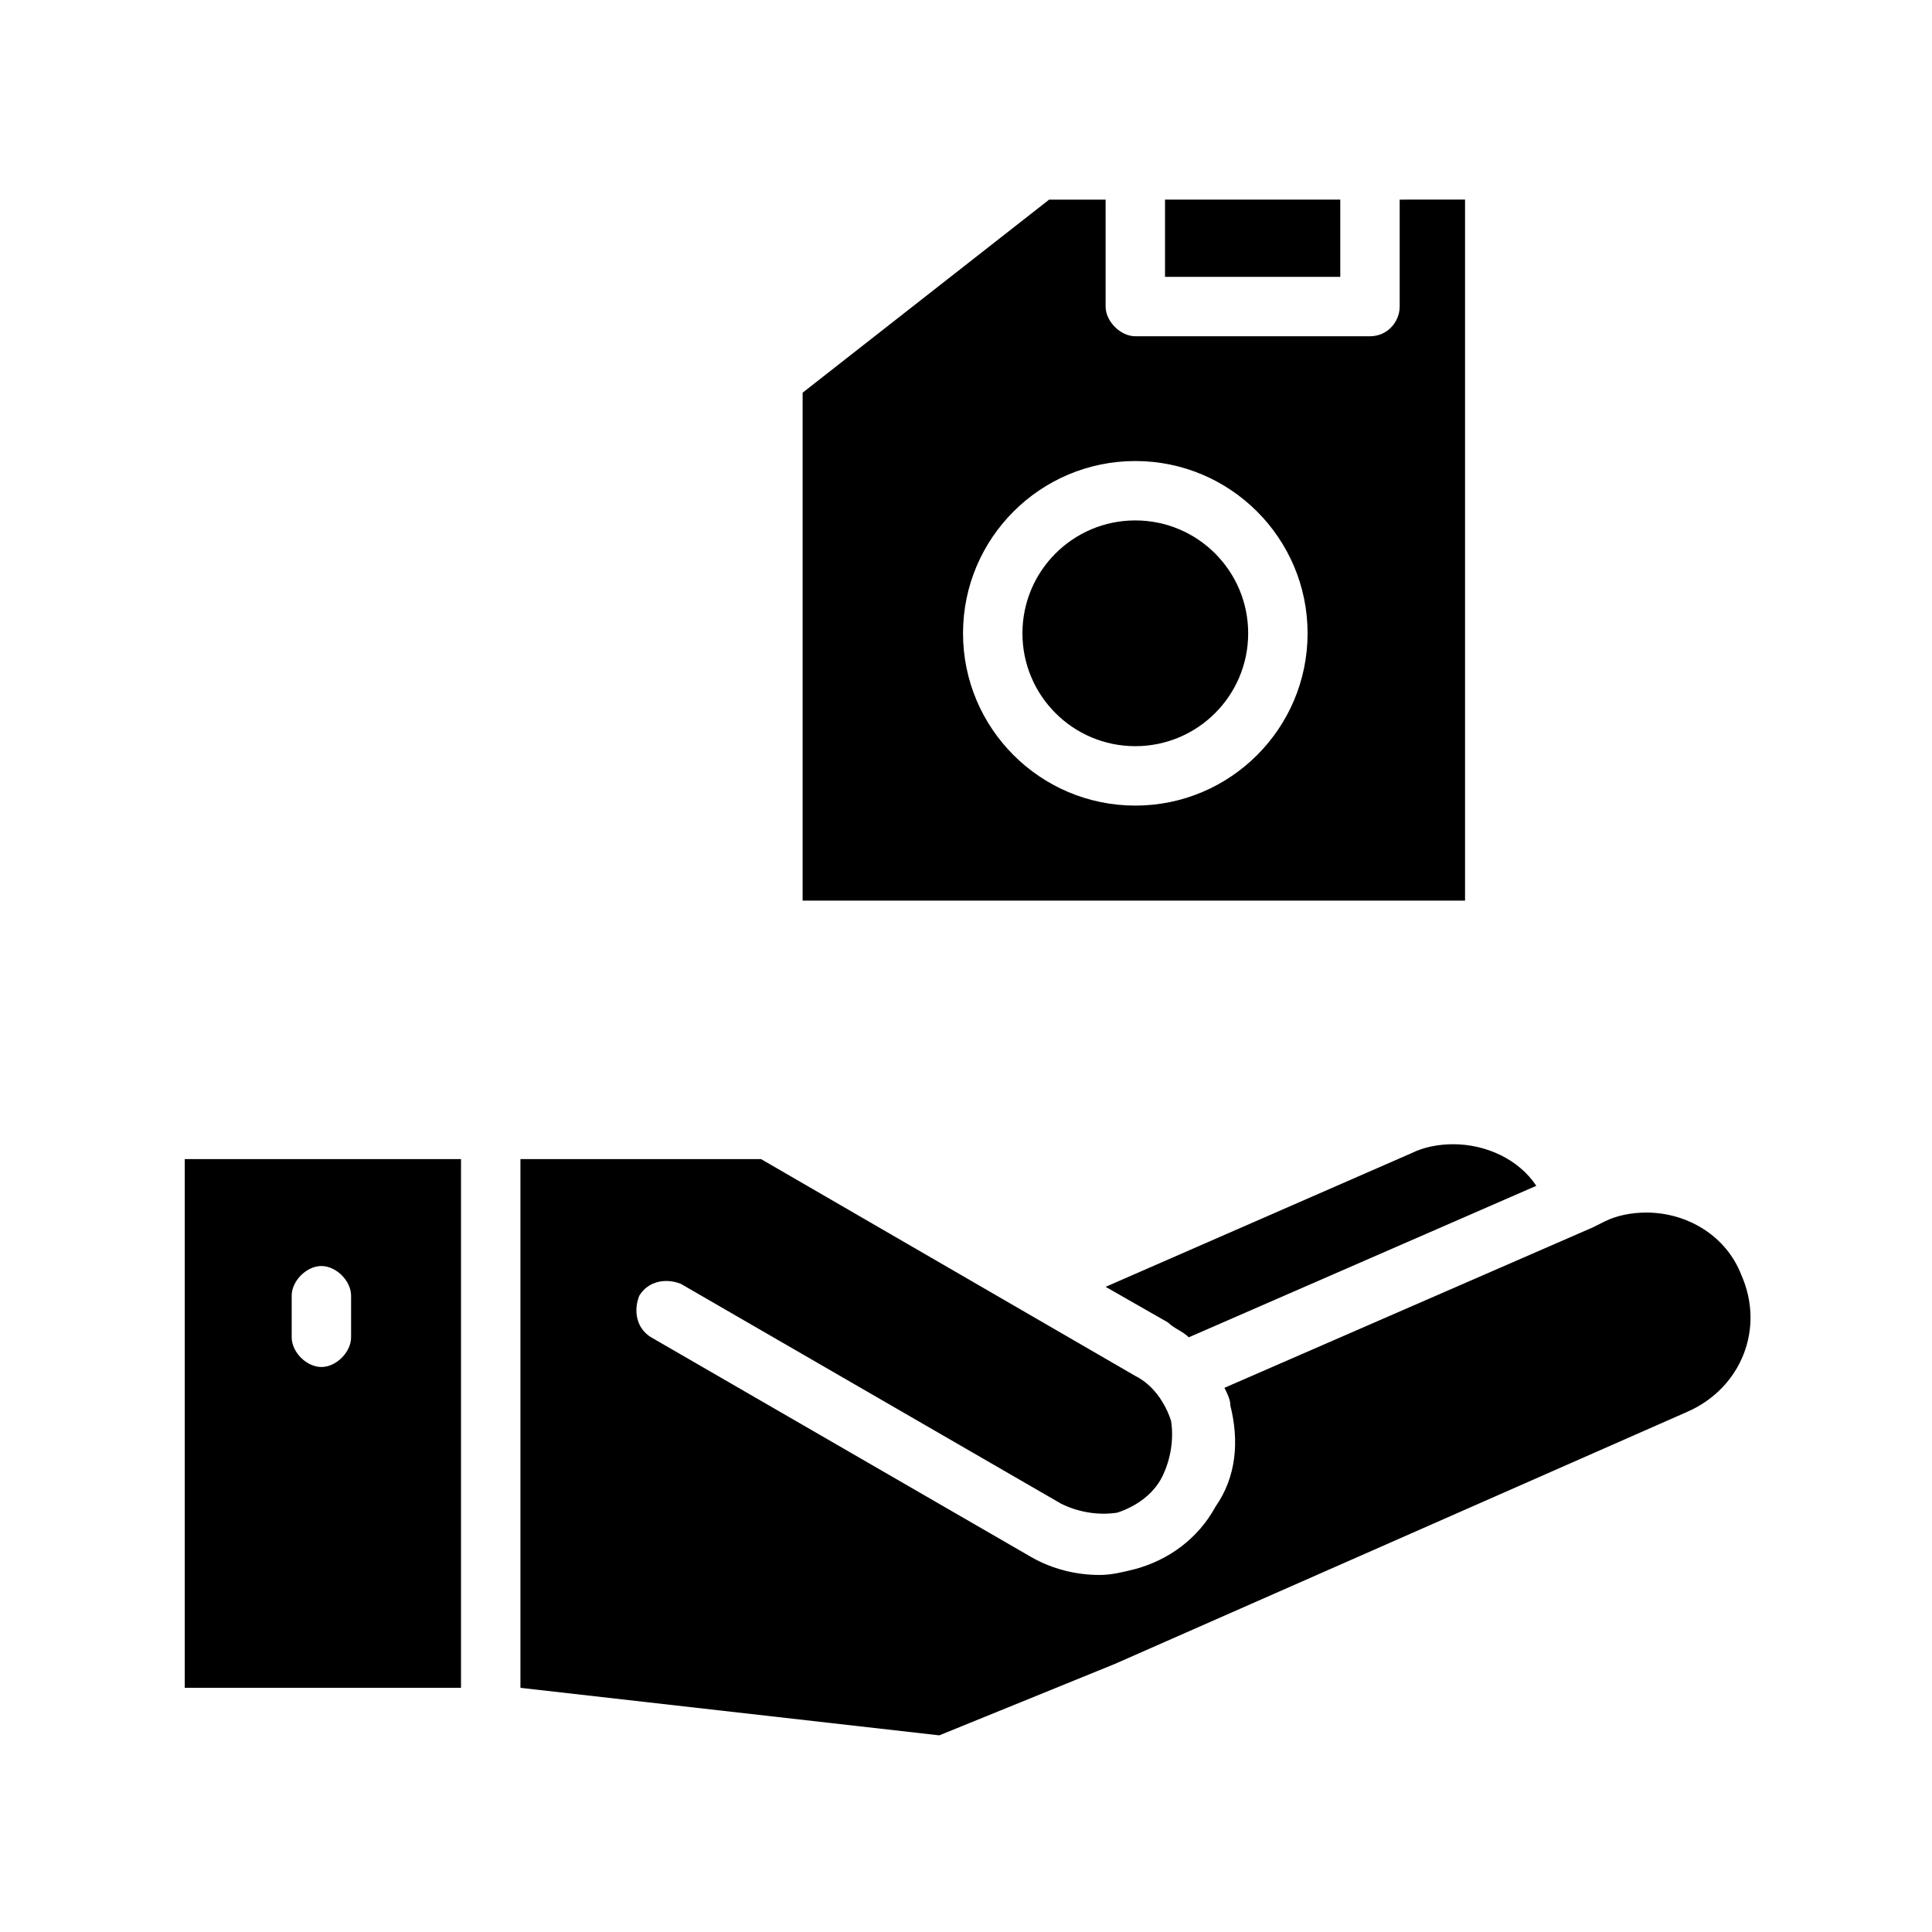
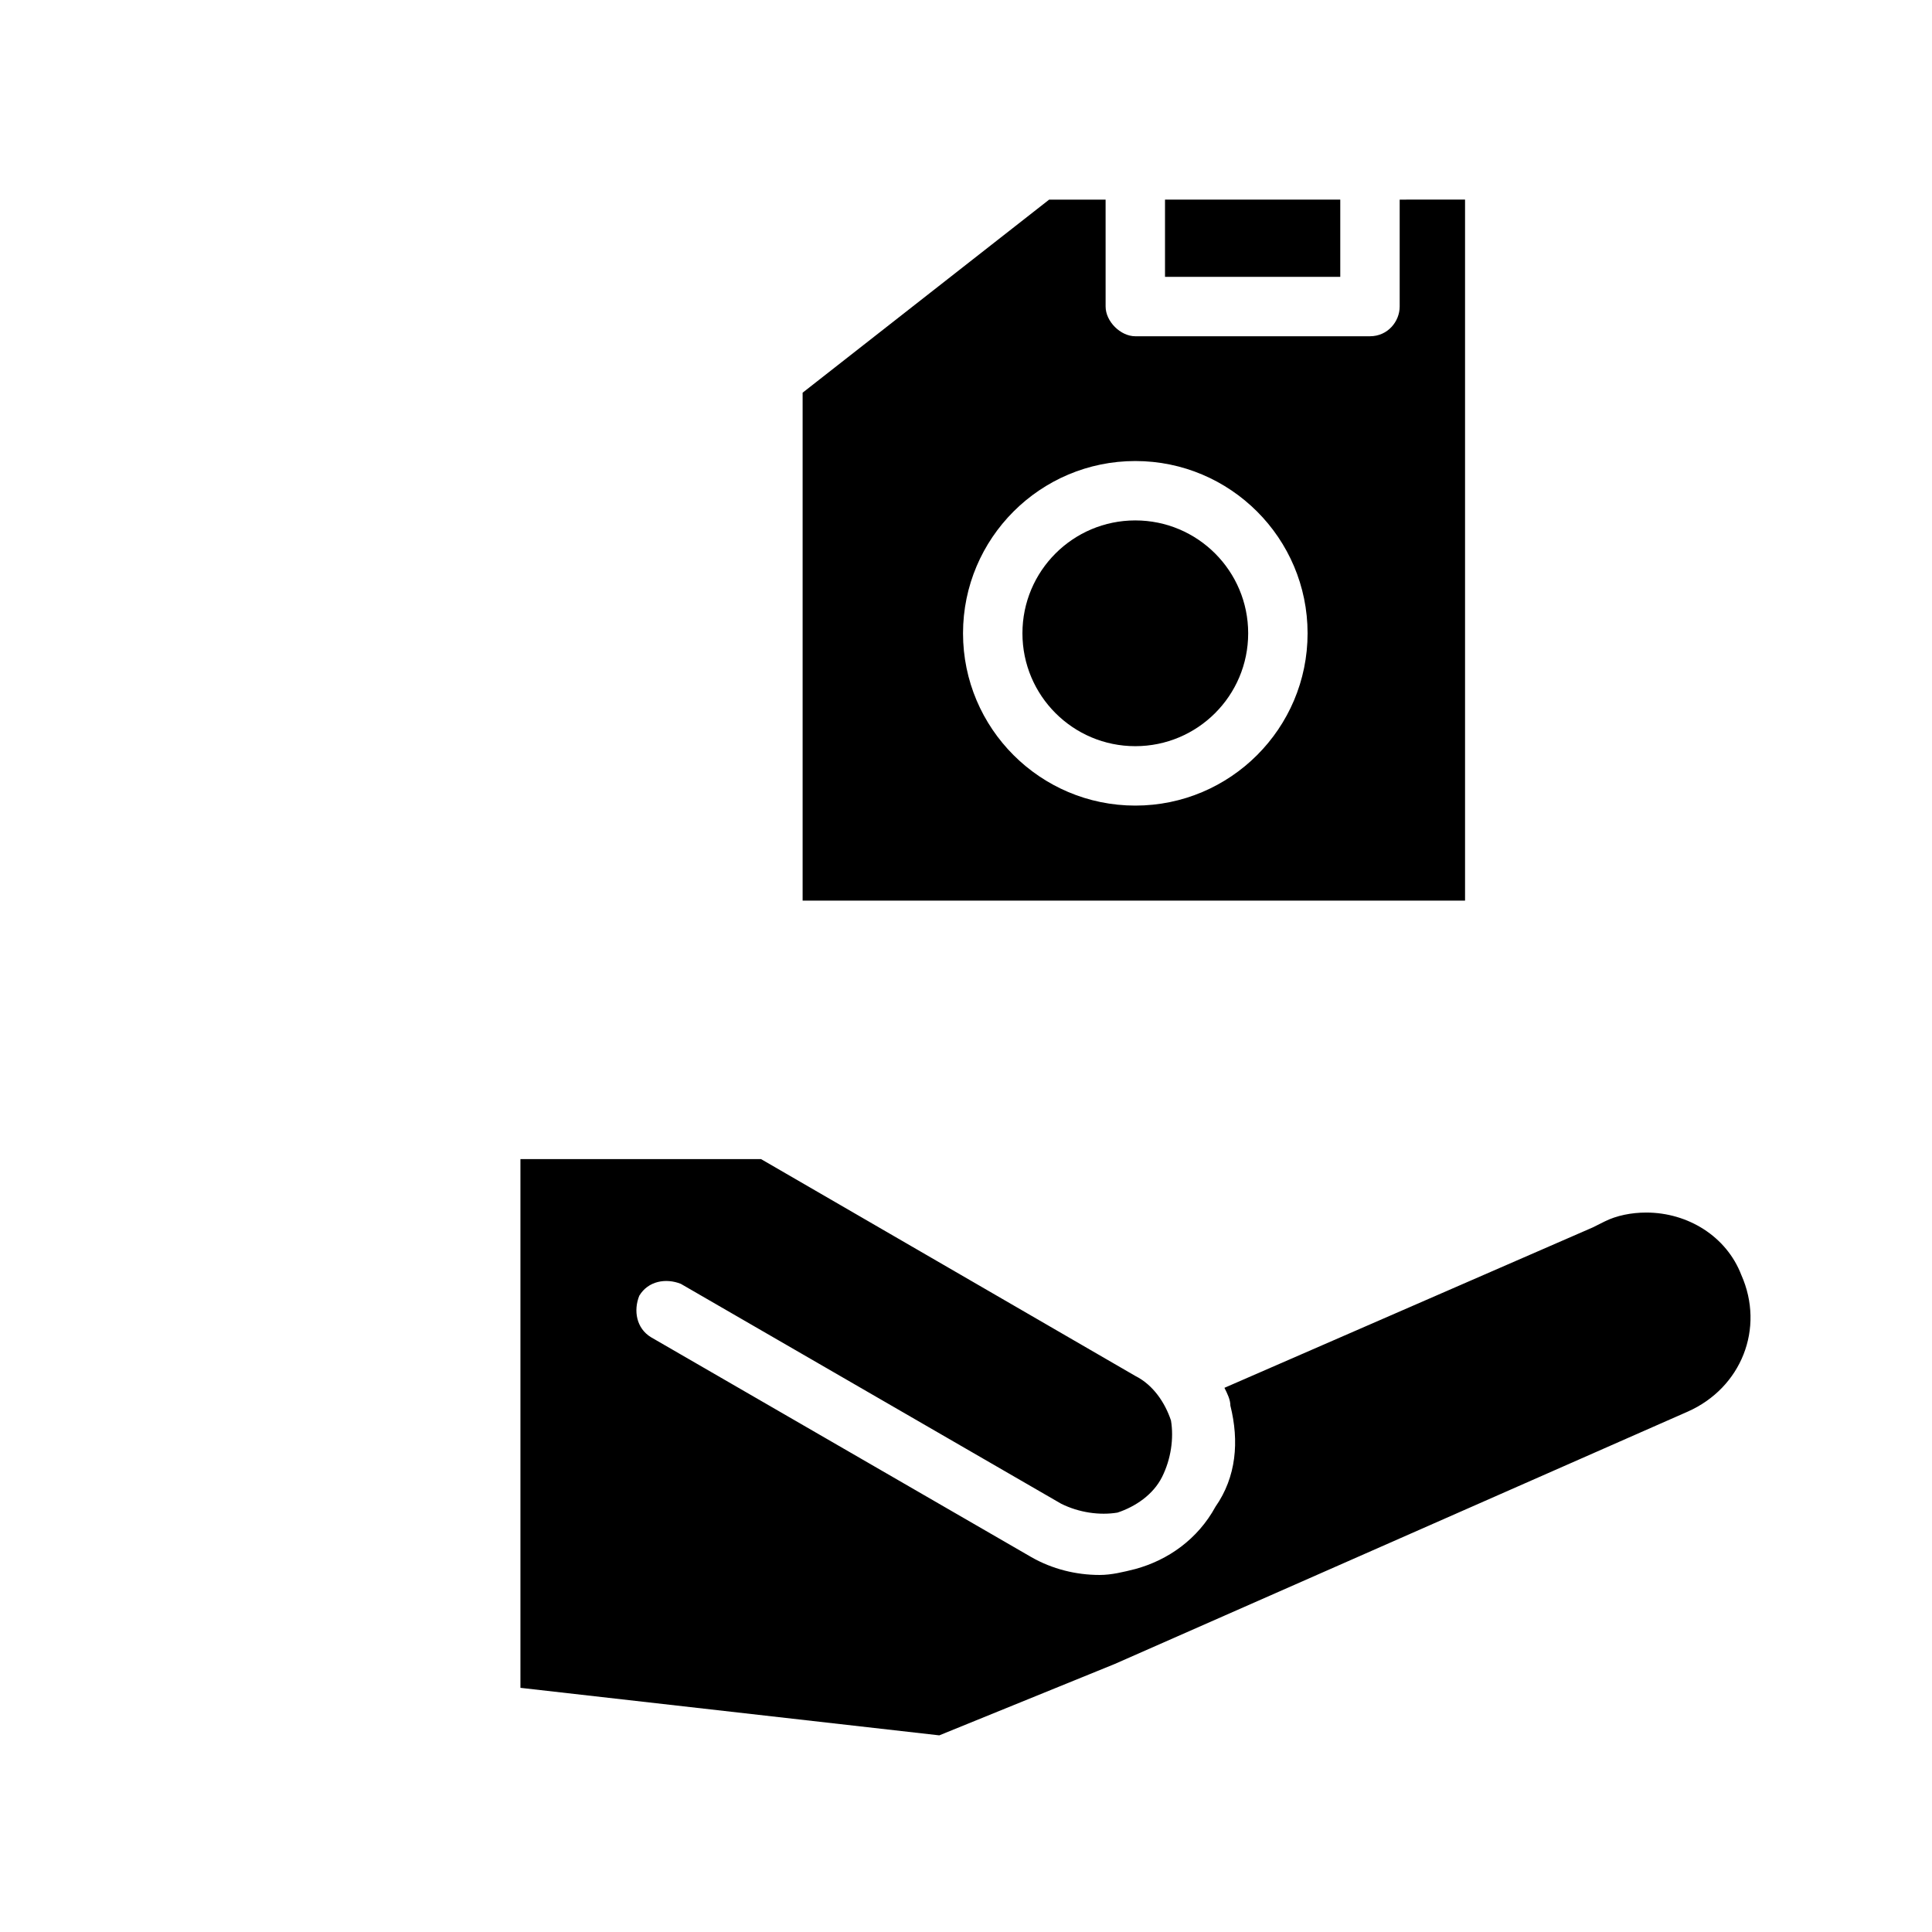
<svg xmlns="http://www.w3.org/2000/svg" fill="#000000" width="800px" height="800px" version="1.1" viewBox="144 144 512 512">
  <g>
-     <path d="m192.96 451.17v140.12h73.211v-140.12zm44.082 47.23c0 3.938-3.938 7.871-7.871 7.871-3.938 0-7.871-3.938-7.871-7.871v-11.02c0-3.938 3.938-7.871 7.871-7.871 3.938 0 7.871 3.938 7.871 7.871z" />
    <path d="m514.93 196.9v28.34c0 3.938-3.148 7.871-7.871 7.871h-62.188c-3.938 0-7.871-3.938-7.871-7.871l-0.004-28.34h-14.957l-65.336 51.168v134.61h175.55v-185.78zm-70.062 160.59c-25.191 0-45.656-20.469-45.656-45.656 0-25.191 20.469-45.656 45.656-45.656 25.191 0 45.656 20.469 45.656 45.656 0.004 25.191-20.465 45.656-45.656 45.656z" />
    <path d="m474.78 311.83c0 16.52-13.391 29.914-29.914 29.914-16.52 0-29.91-13.395-29.91-29.914s13.391-29.914 29.91-29.914c16.523 0 29.914 13.395 29.914 29.914" />
    <path d="m452.74 196.9h46.445v20.469h-46.445z" />
-     <path d="m459.04 498.4 92.102-40.148c-4.723-7.086-13.383-11.02-22.043-11.02-3.938 0-7.871 0.789-11.02 2.363l-81.082 35.426 16.531 9.445c1.574 1.574 3.938 2.359 5.512 3.934z" />
    <path d="m580.27 465.34c-3.938 0-7.871 0.789-11.02 2.363l-3.148 1.574-97.613 42.508c0.789 1.574 1.574 3.148 1.574 4.723 2.363 9.445 1.574 18.895-3.938 26.766-4.723 8.66-12.594 14.168-21.254 16.531-3.148 0.789-6.297 1.574-9.445 1.574-6.297 0-12.594-1.574-18.105-4.723l-100.76-58.254c-3.938-2.363-4.723-7.086-3.148-11.02 2.363-3.938 7.086-4.723 11.02-3.148l100.76 58.254c4.723 2.363 10.234 3.148 14.957 2.363 4.723-1.574 9.445-4.723 11.809-9.445s3.148-10.234 2.363-14.957c-1.574-4.723-4.723-9.445-9.445-11.809l-99.188-57.465-63.77-0.004v140.12l111 12.594 46.445-18.895 151.93-66.91c14.168-6.297 20.469-22.043 14.168-36.211-3.934-10.234-14.168-16.531-25.188-16.531z" />
  </g>
</svg>